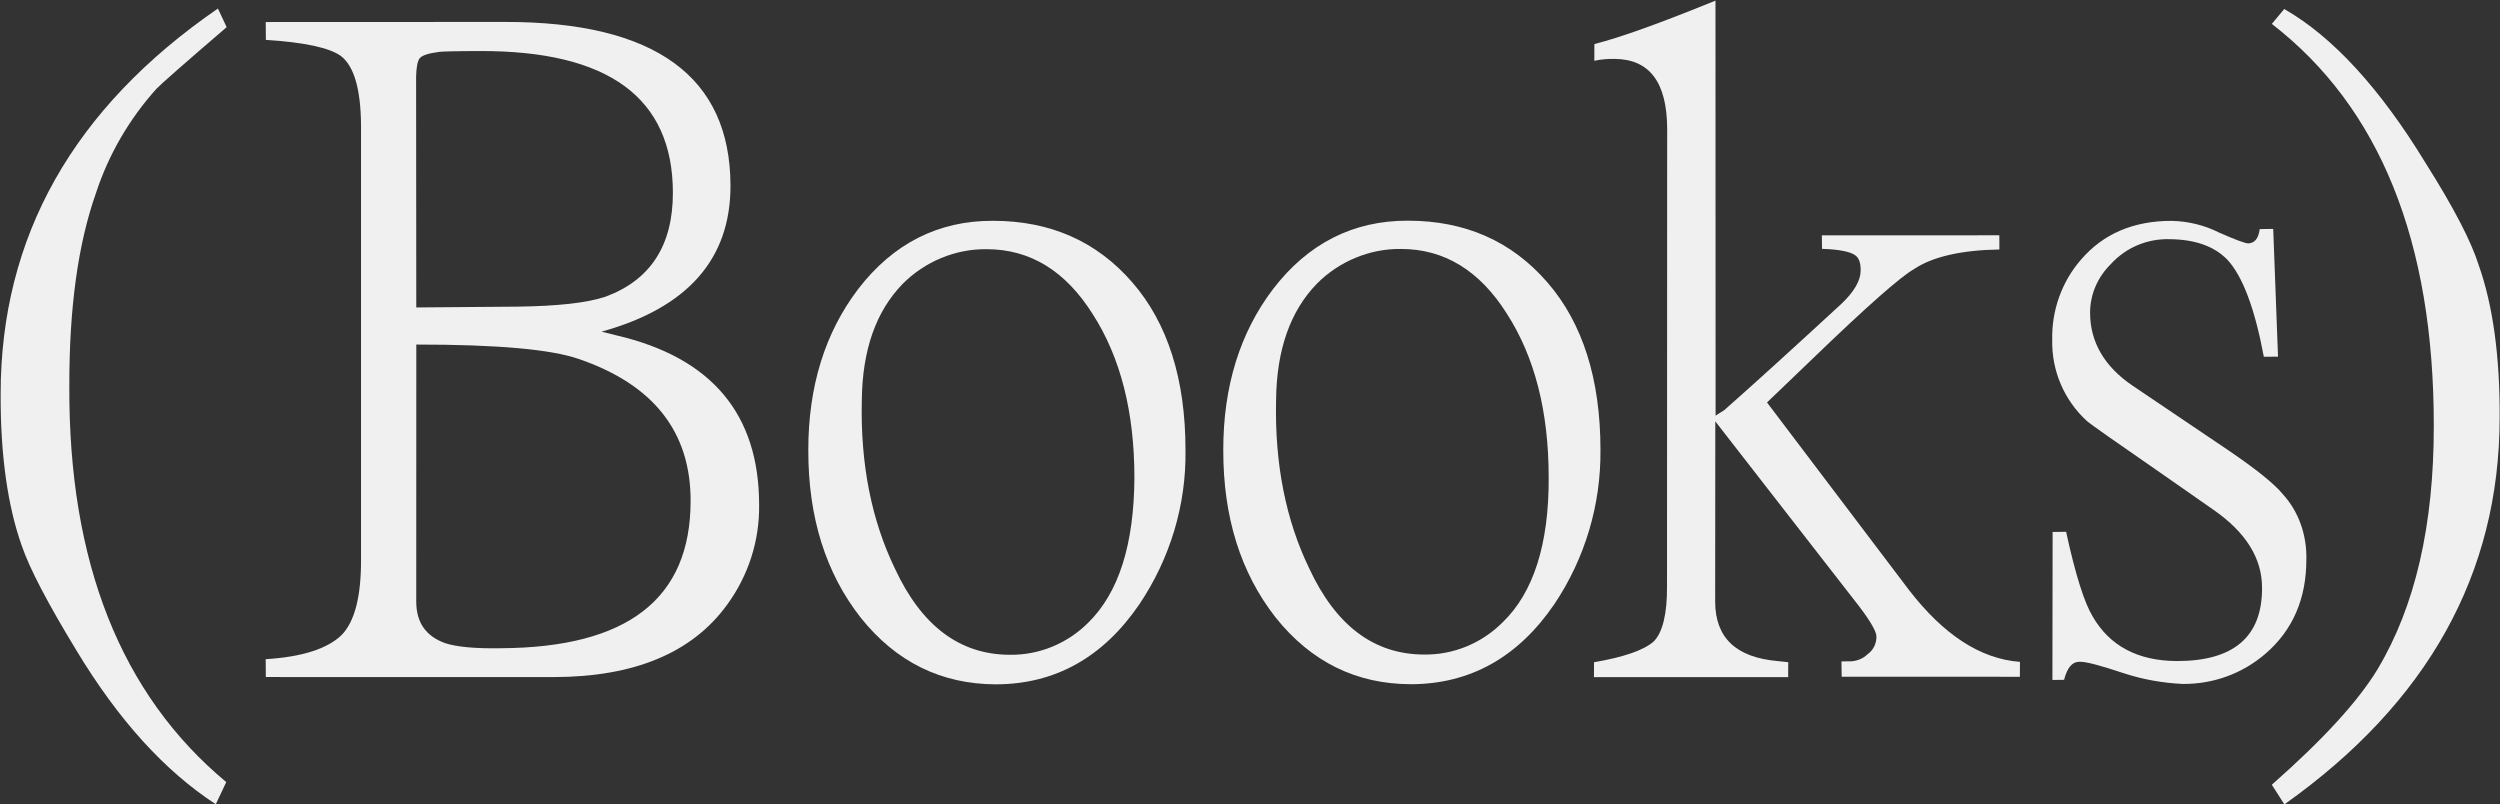
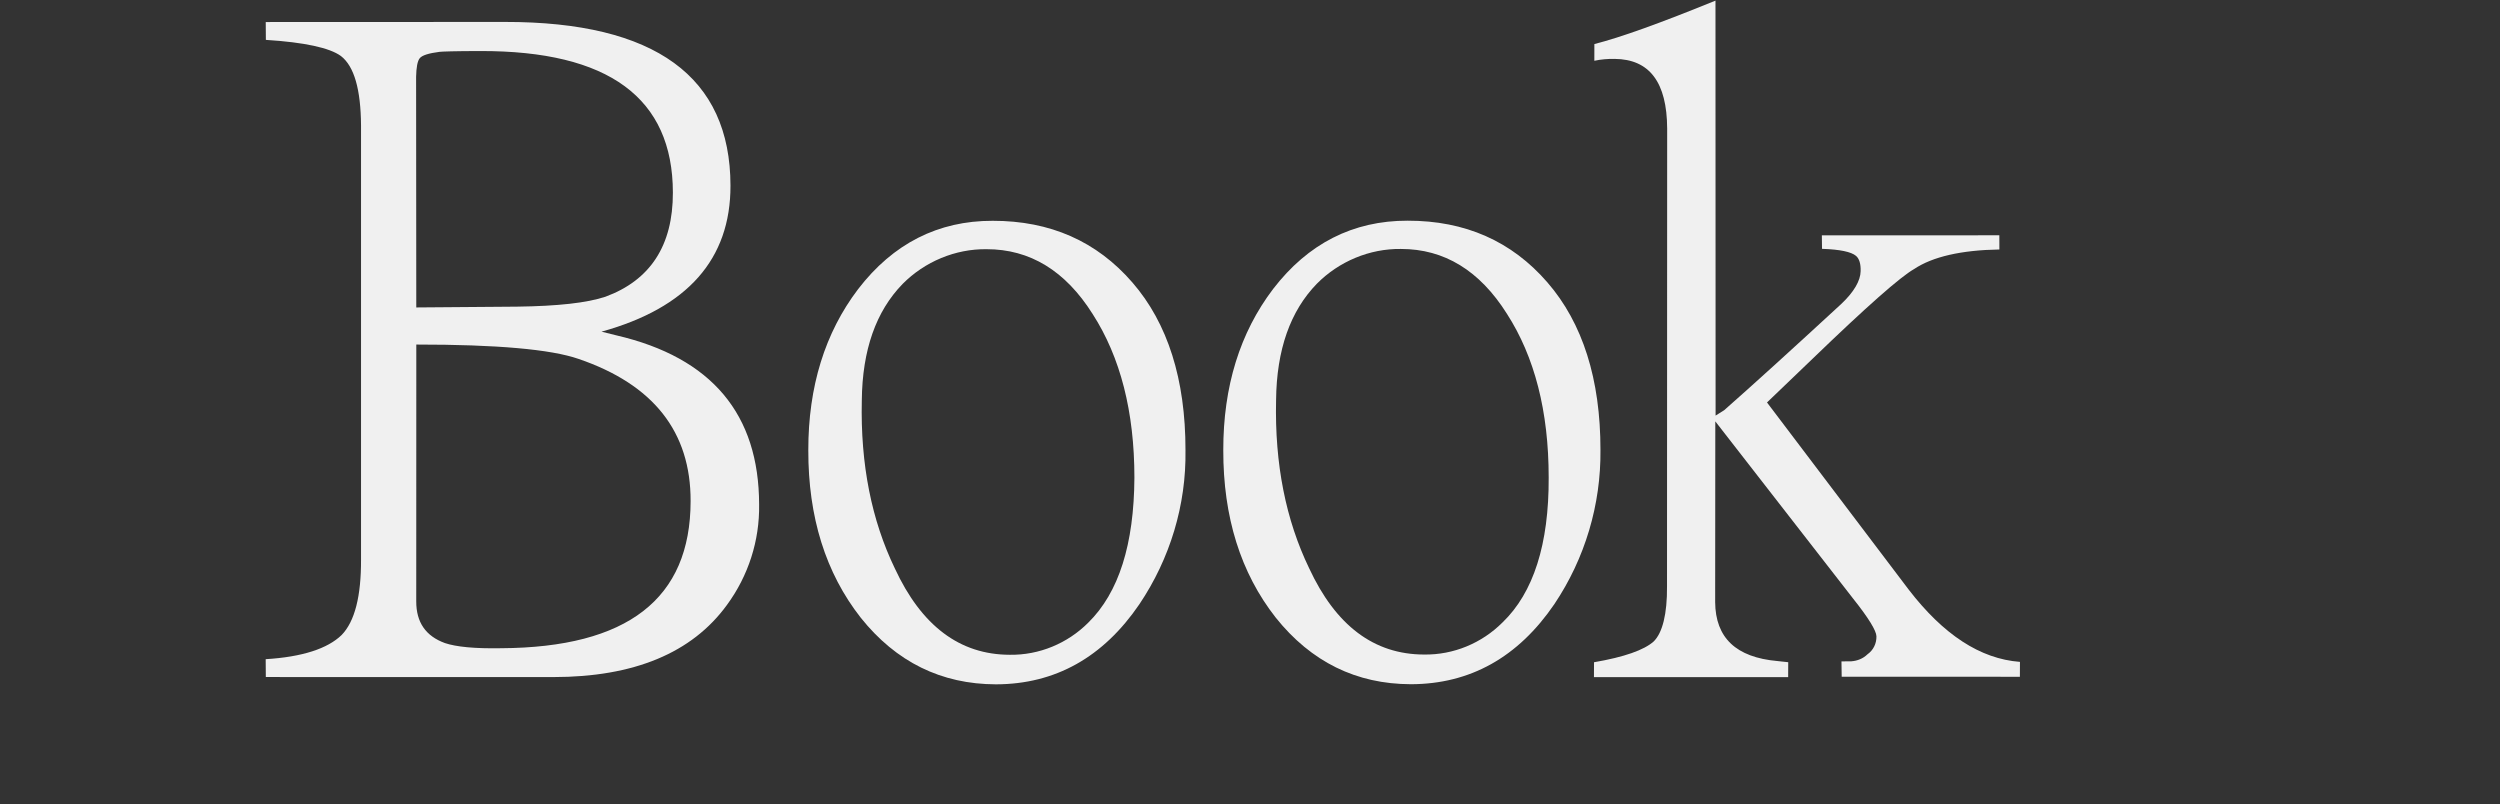
<svg xmlns="http://www.w3.org/2000/svg" version="1.1" id="Layer_1" x="0px" y="0px" viewBox="0 0 493.6 158.8" style="enable-background:new 0 0 493.6 158.8;" xml:space="preserve">
  <rect x="0" y="0" width="493.6" height="158.8" fill="#333333" stroke="none" />
  <style type="text/css">
	.st0{fill:#F0F0F0;}
</style>
  <g id="Group_2844" transform="matrix(0.819, -0.574, 0.574, 0.819, 0, 283.059)">
    <g>
      <g id="Group_2840">
-         <path id="Path_962" class="st0" d="M110.4-79.7l-4.2,2.4c-4.5-11.2-6.2-24.7-5.1-40.7c0.7-10.8,1.7-18.5,3-23     c2.2-8,6.8-17.1,13.8-27c17.8-25.4,44.1-38,78.8-37.7l-0.7,4c-11.2,1.1-17.4,1.8-18.3,2c-7.8,1.8-15.2,5.2-21.6,10     c-8.7,6.2-17.4,15.6-26.2,28.2C109.8-133.1,103.3-105.8,110.4-79.7" />
        <path id="Path_963" class="st0" d="M228-64.2c-4,5.9-9.8,10.3-16.6,12.6c-11.1,3.8-23.2,1.1-36.2-8l-46.5-32.6l2-2.9     c6.2,3.8,11.2,5.3,15,4.7c3.7-0.7,7.6-4.1,11.7-10l49.2-70.2c4-5.8,5.6-10.3,4.6-13.5c-0.9-2.6-4.3-6.3-10.3-11.1l2-2.9     l38.7,27.1c24.3,17,30.2,34.4,17.9,52c-8.3,11.9-20.8,14.9-37.4,9l2,2.3C237-93.3,238.2-78.8,228-64.2 M249.4-124.4     c10.7-15.3,5.7-30.2-15.1-44.7c-4-2.8-6.3-4.3-6.7-4.5c-1.9-1-3.2-1.4-3.9-1.2c-0.7,0.2-1.6,1.1-2.7,2.6l-26.1,37.3l16.4,11.3     c6.6,4.5,11.7,7.3,15.4,8.4C235.8-112.8,243.4-115.8,249.4-124.4 M217.3-72.5c7.9-11.2,7.2-23.1-2-35.7     c-3.4-4.7-11.6-11.6-24.6-20.7l-29.1,41.5c-2.4,3.4-2.4,6.7-0.1,10c1.4,1.9,4.2,4.3,8.5,7.2C190.5-56,206.2-56.7,217.3-72.5" />
        <path id="Path_964" class="st0" d="M303.1-24.7C297-15.7,288.3-8.9,278.2-5c-11.9,4.5-22.7,3.4-32.3-3.3     c-8.8-6.2-13.6-14.9-14.3-26.1c-0.6-11.2,2.9-22.2,10.5-33c7.2-10.3,16-17.1,26.3-20.4c10.8-3.4,20.7-2,29.5,4.2     c9.3,6.5,14.5,15.1,15.6,25.8C314.6-47.2,311.1-36.1,303.1-24.7 M291.7-26c7.5-10.7,11.4-21.1,11.8-31.2     c0.5-10.1-2.8-17.6-9.8-22.5c-5-3.6-11.4-5-17.5-3.9c-7.4,1.4-14,6.1-19.8,14.2c-7.5,10.2-12,20.5-13.7,30.9     c-2.2,12.3,0.7,21.3,8.8,27c4.7,3.4,10.6,4.7,16.3,3.7C276.2-9.2,284.1-15.3,291.7-26" />
        <path id="Path_965" class="st0" d="M370.2,22.3c-6.1,8.9-14.8,15.8-24.9,19.7c-11.9,4.5-22.7,3.4-32.3-3.3     c-8.8-6.2-13.6-14.9-14.3-26.1c-0.6-11.2,2.9-22.2,10.5-33c7.2-10.3,16-17.1,26.3-20.4c10.8-3.4,20.7-2,29.5,4.2     c9.3,6.5,14.5,15.1,15.6,25.8C381.7-0.2,378.2,10.9,370.2,22.3 M358.7,20.9c7.5-10.7,11.4-21.1,11.8-31.2     c0.5-10.1-2.8-17.6-9.8-22.5c-5-3.6-11.4-5-17.5-3.9c-7.4,1.4-14,6.1-19.8,14.2c-7.5,10.2-12,20.5-13.7,30.9     c-2.2,12.3,0.7,21.3,8.8,27c4.7,3.4,10.6,4.7,16.3,3.7C343.2,37.8,351.2,31.7,358.7,20.9" />
        <path id="Path_966" class="st0" d="M412.3,106.5l-28.8-20.2l1.7-2.5l1.6,1.1c1,0.6,2.2,0.9,3.4,0.7c1.4,0,2.7-0.7,3.5-1.9     c0.6-0.9,0.8-3.8,0.5-8.7L392,30.7l-20.5,29.2c-4,5.8-2.9,11.3,3.4,16.6l1.6,1.4l-1.7,2.4l-31.4-22l1.7-2.4     c5.5,2.6,9.5,3.7,12,3.4c2.4-0.4,5.3-2.9,8.4-7.4l51.9-74c5.2-7.5,5-13.2-0.6-17.2c-1.1-0.8-2.3-1.5-3.5-2l1.9-2.7     c5,1.9,13.1,4.1,24.5,6.7l-47,67.1l2,0.1c7.2-0.8,17.5-2.1,30.9-3.9c3.5-0.5,5.8-1.6,6.9-3.1c0.9-1.2,1.2-2.2,1-3     c-0.3-1.2-1.9-2.9-4.7-5l1.5-2.2L459,32.8l-1.6,2.3c-6.2-4.2-11.6-6.4-16-6.5c-3.1-0.3-12,0.7-26.6,3l-12.3,1.9l1.7,46.3     c0.5,11.2,3.7,19.3,9.8,24.3L412.3,106.5z" />
-         <path id="Path_967" class="st0" d="M471.9,120c-4.4,6.3-10.2,9.9-17.3,10.6c-6,0.6-11.9-1-16.8-4.5c-3.1-2.4-5.9-5.2-8.3-8.4     c-2.9-3.9-4.8-6.2-5.9-6.9c-1.2-0.8-2.6-0.4-4.5,1.2l-1.9-1.3L434,86.8l2.2,1.5c-3.4,8.1-5.1,13.6-5.3,16.7     c-0.6,6.7,2.3,12.3,8.5,16.7c9.2,6.5,16.6,5.8,22.1-2.1c3.4-4.8,3.7-10.9,1-18.2l-4.2-11.5c-3.8-10.3-5.9-16-6.2-17.2     c-1.3-5.9,0-12.1,3.6-17c3.2-4.8,8.1-8.3,13.7-9.7c6.6-1.7,13-0.3,19.1,4c2.6,1.9,4.8,4.4,6.3,7.2c1.8,3,3,4.7,3.5,5.1     c1.1,0.7,2.2,0.4,3.5-1l2.2,1.5L490.3,84l-2.3-1.6c4-8.8,5.7-15.4,5.1-19.8c-0.6-3.7-2.9-6.9-6.9-9.8c-3.6-2.7-8.1-3.7-12.5-2.7     c-3.5,0.6-6.7,2.5-8.8,5.5c-3.3,4.7-3.8,10.3-1.4,16.6l8.2,21.4c2.3,6.1,3.6,10.5,3.8,13.2C476.1,111.5,474.7,116.2,471.9,120" />
-         <path id="Path_968" class="st0" d="M519.2,119c-17.7,25.2-43.9,37.9-78.6,38.1l0.2-4.6c13.4-1.5,23.4-3.7,30.2-6.7     c13.2-5.9,25.4-16.9,36.6-32.9C528.6,83,535,55.2,527,29.5l3.7-1c4.7,10,6.5,23.7,5.4,40.9c-0.5,10.4-1.5,17.9-3,22.6     C530.9,99.9,526.3,109,519.2,119" />
      </g>
    </g>
  </g>
</svg>